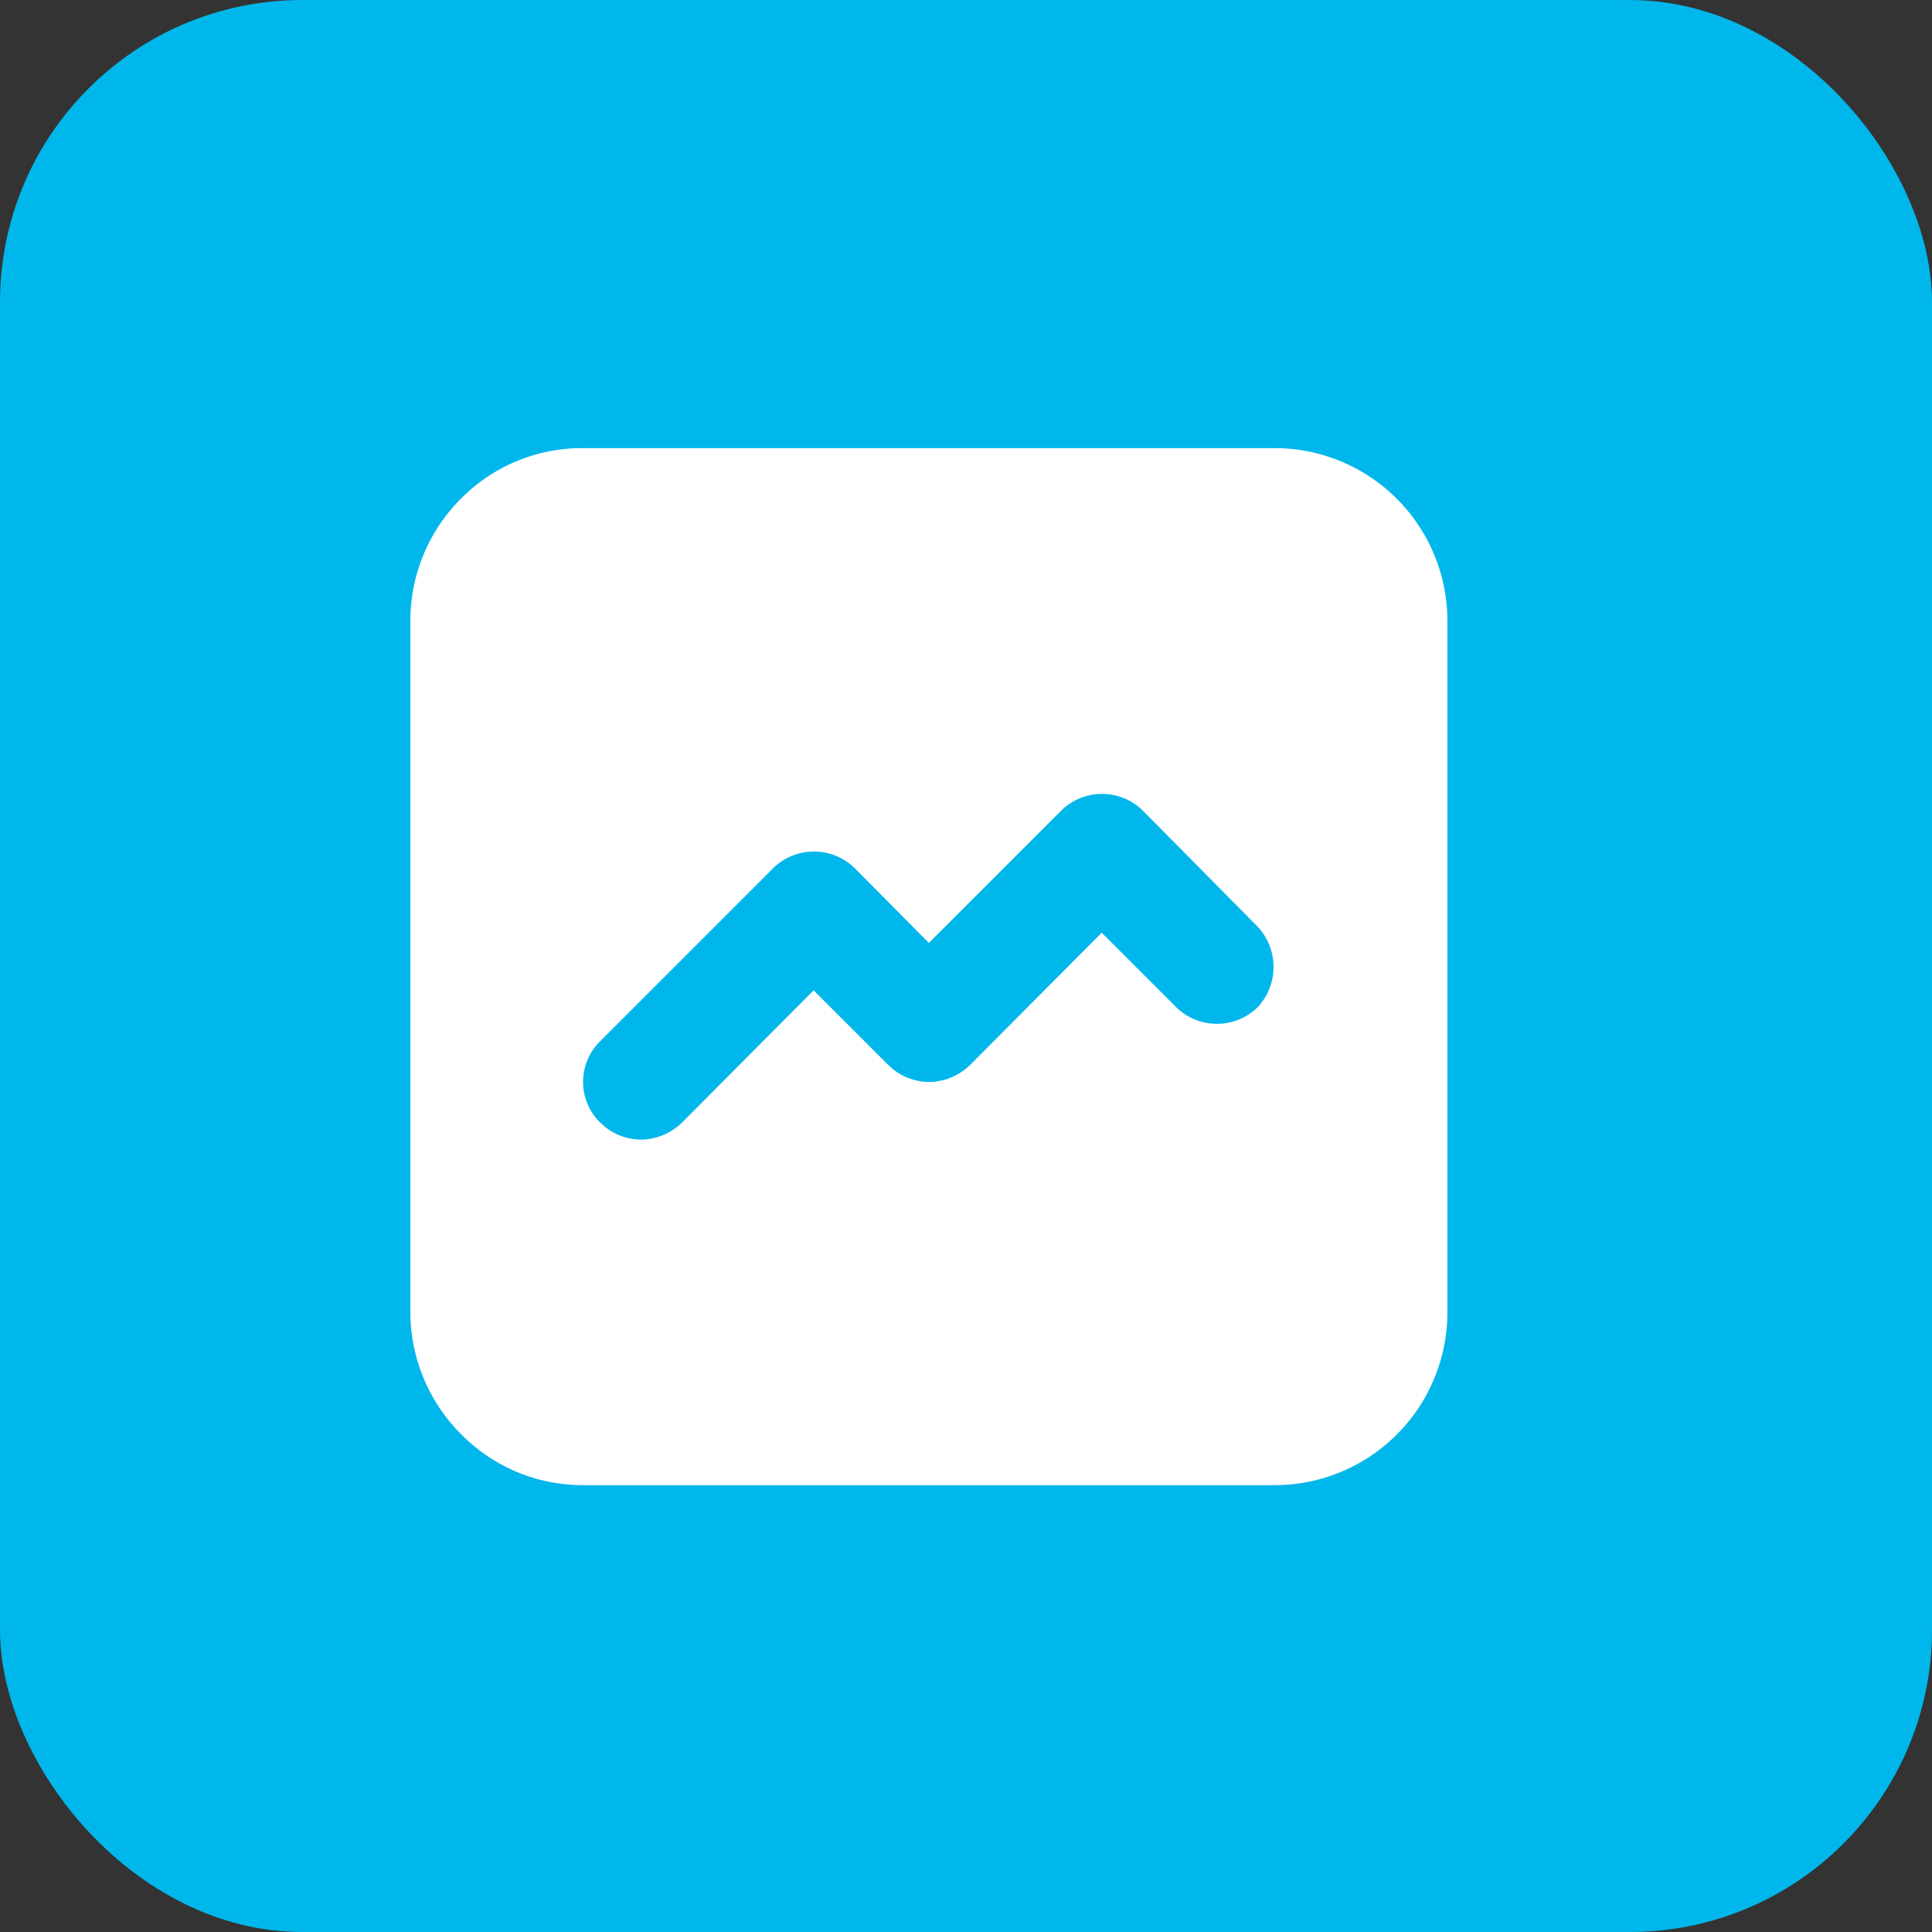
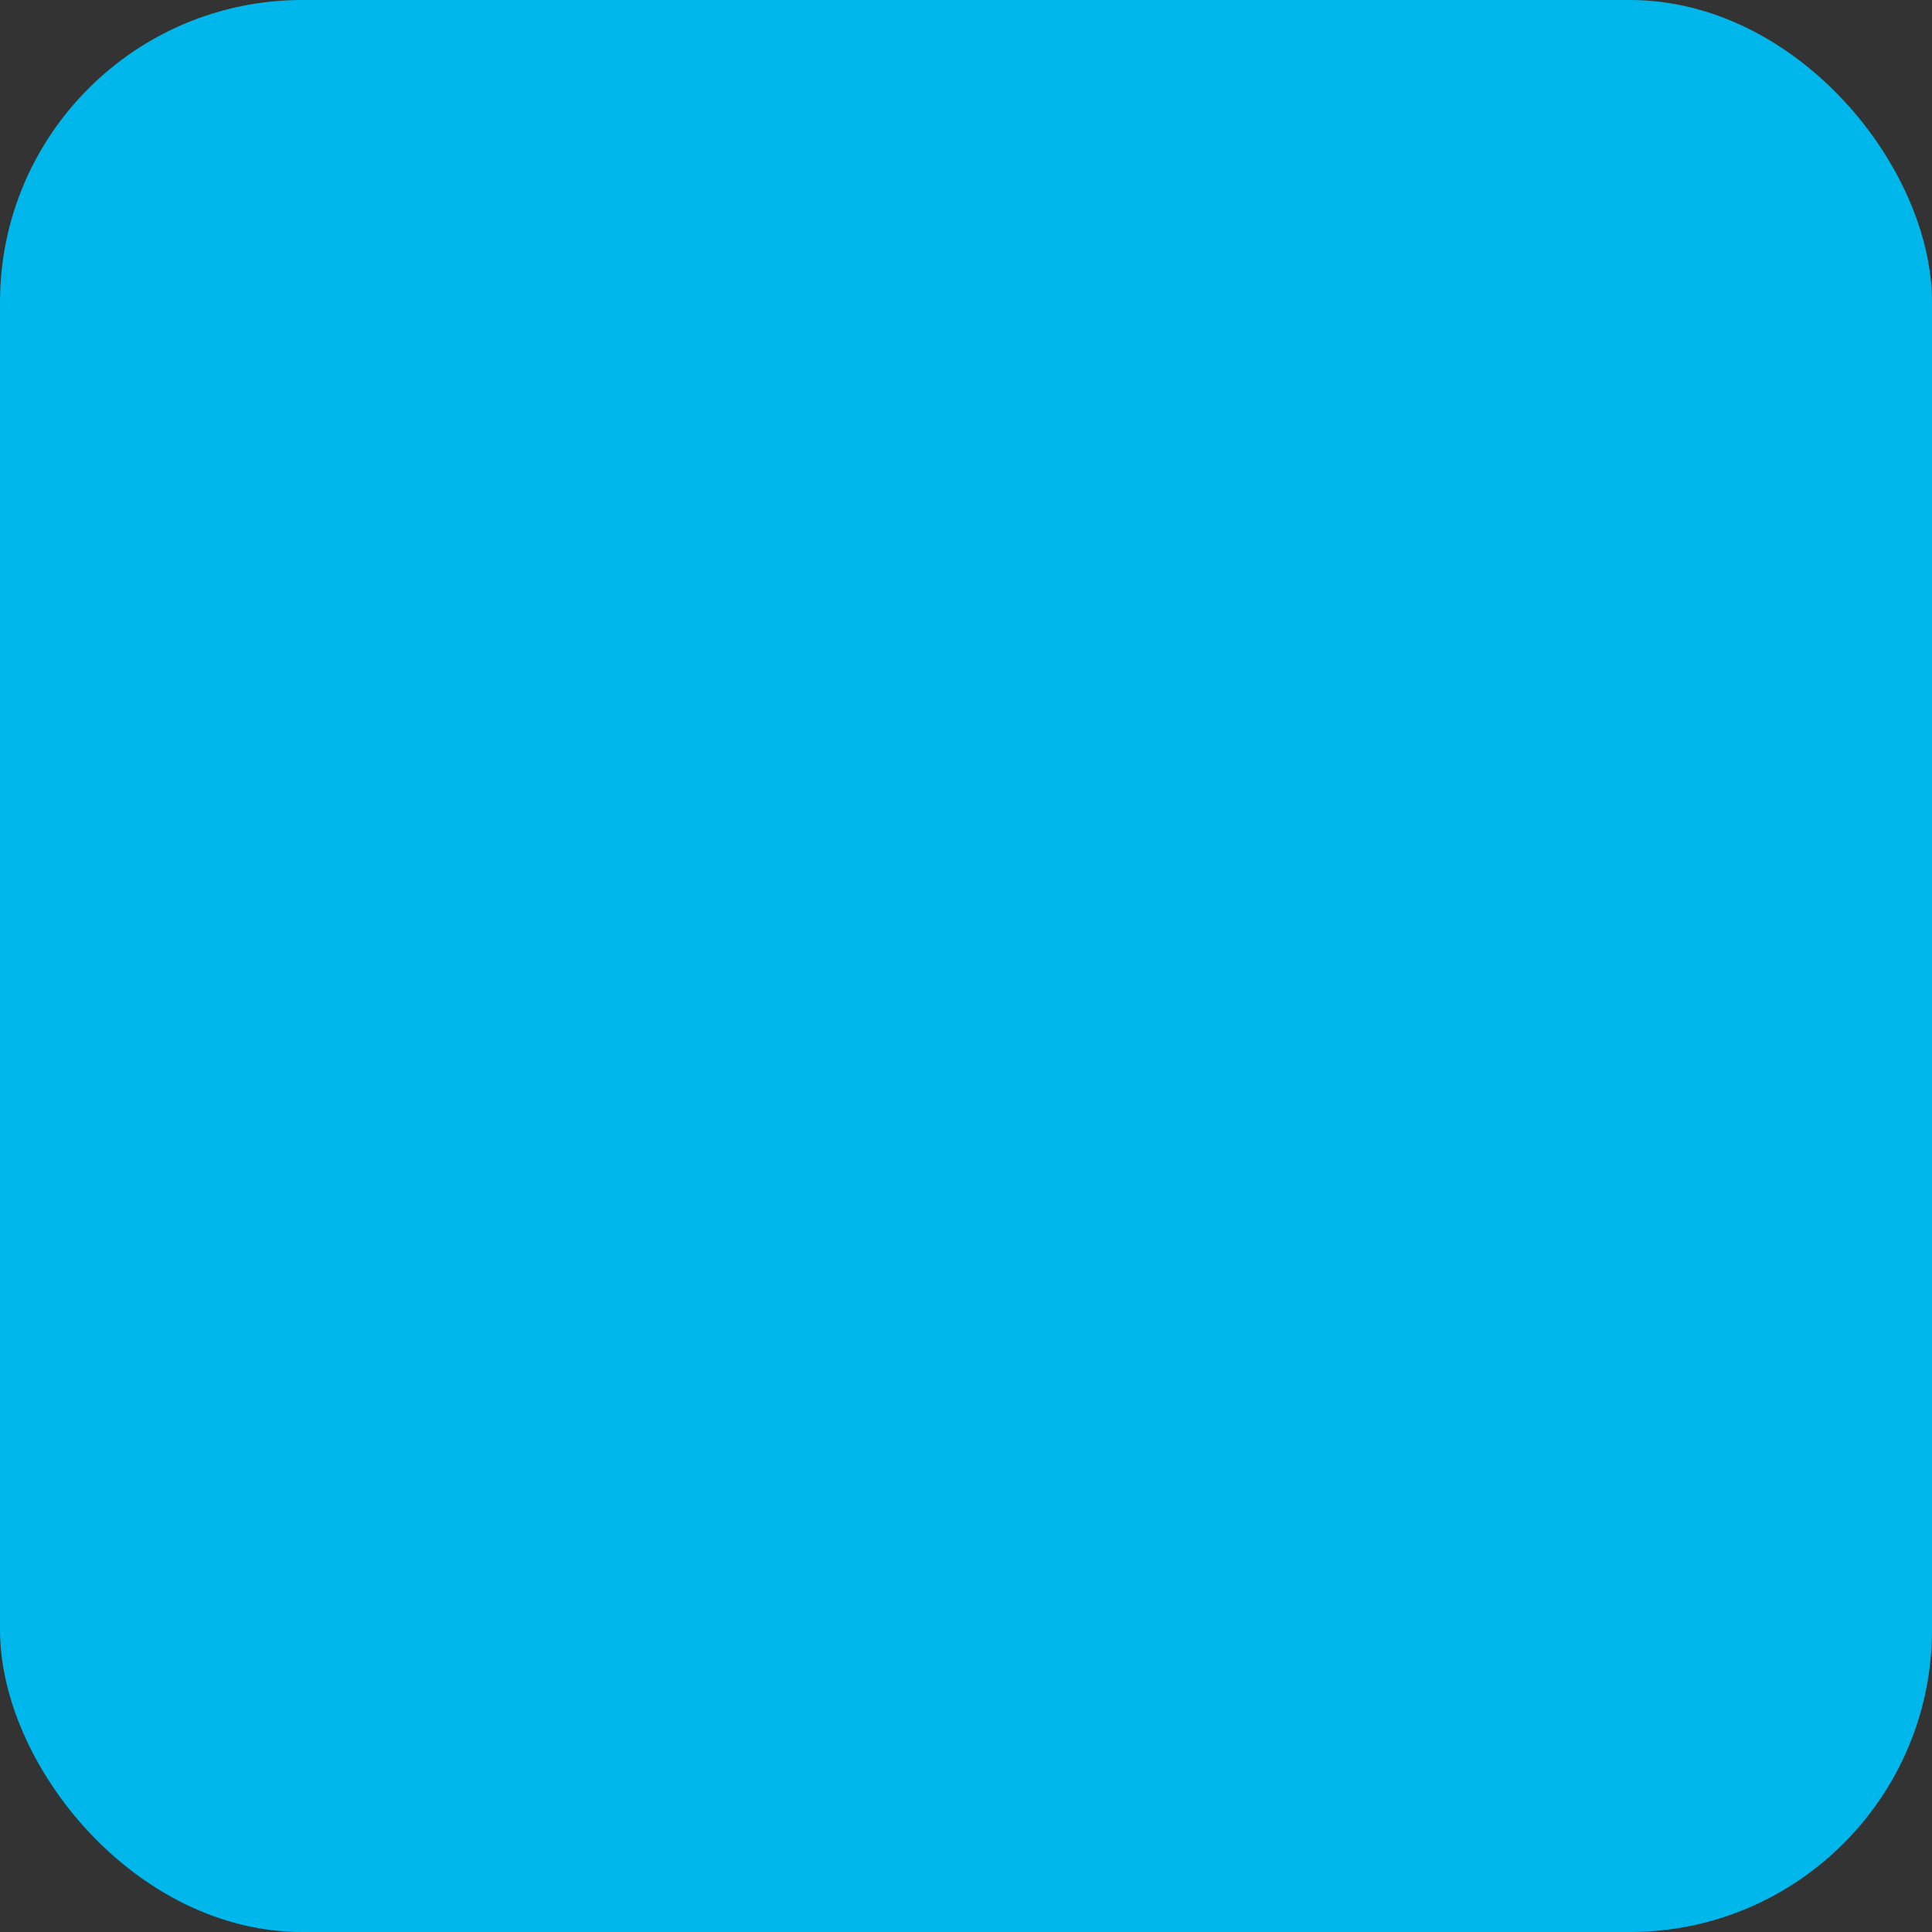
<svg xmlns="http://www.w3.org/2000/svg" viewBox="0 0 30.18 30.18">
  <rect x="0" y="0" width="30.18" height="30.18" fill="#333333" stroke="none" />
  <defs>
    <style>.cls-1{fill:none;}.cls-2{fill:#00b7eb;}.cls-3{clip-path:url(#clip-path);}.cls-4{fill:#fff;}</style>
    <clipPath id="clip-path">
      <rect class="cls-1" x="4.29" y="4.49" width="21.6" height="21.6" />
    </clipPath>
  </defs>
  <g id="Layer_2" data-name="Layer 2">
    <g id="Layer_1-2" data-name="Layer 1">
      <rect class="cls-2" width="30.18" height="30.18" rx="4.72" />
      <g class="cls-3">
-         <path class="cls-4" d="M19.91,7a2.7,2.7,0,0,1,2.7,2.7v10.8a2.7,2.7,0,0,1-2.7,2.7H9.11a2.66,2.66,0,0,1-1.9-.79,2.7,2.7,0,0,1-.8-1.91V9.69a2.7,2.7,0,0,1,.8-1.91A2.66,2.66,0,0,1,9.11,7Zm-2.06,5.66a.91.91,0,0,0-1.27,0l-2.07,2.07-1.16-1.17a.91.91,0,0,0-1.27,0l-2.7,2.7a.89.89,0,0,0,0,1.28l.08.07a.91.91,0,0,0,.61.19.94.94,0,0,0,.58-.26l2.06-2.07,1.17,1.17.08.07a.91.91,0,0,0,.61.19.94.94,0,0,0,.58-.26l2.06-2.07,1.17,1.17a.91.91,0,0,0,1.26,0,.92.92,0,0,0,0-1.27Z" />
-       </g>
+         </g>
    </g>
  </g>
</svg>